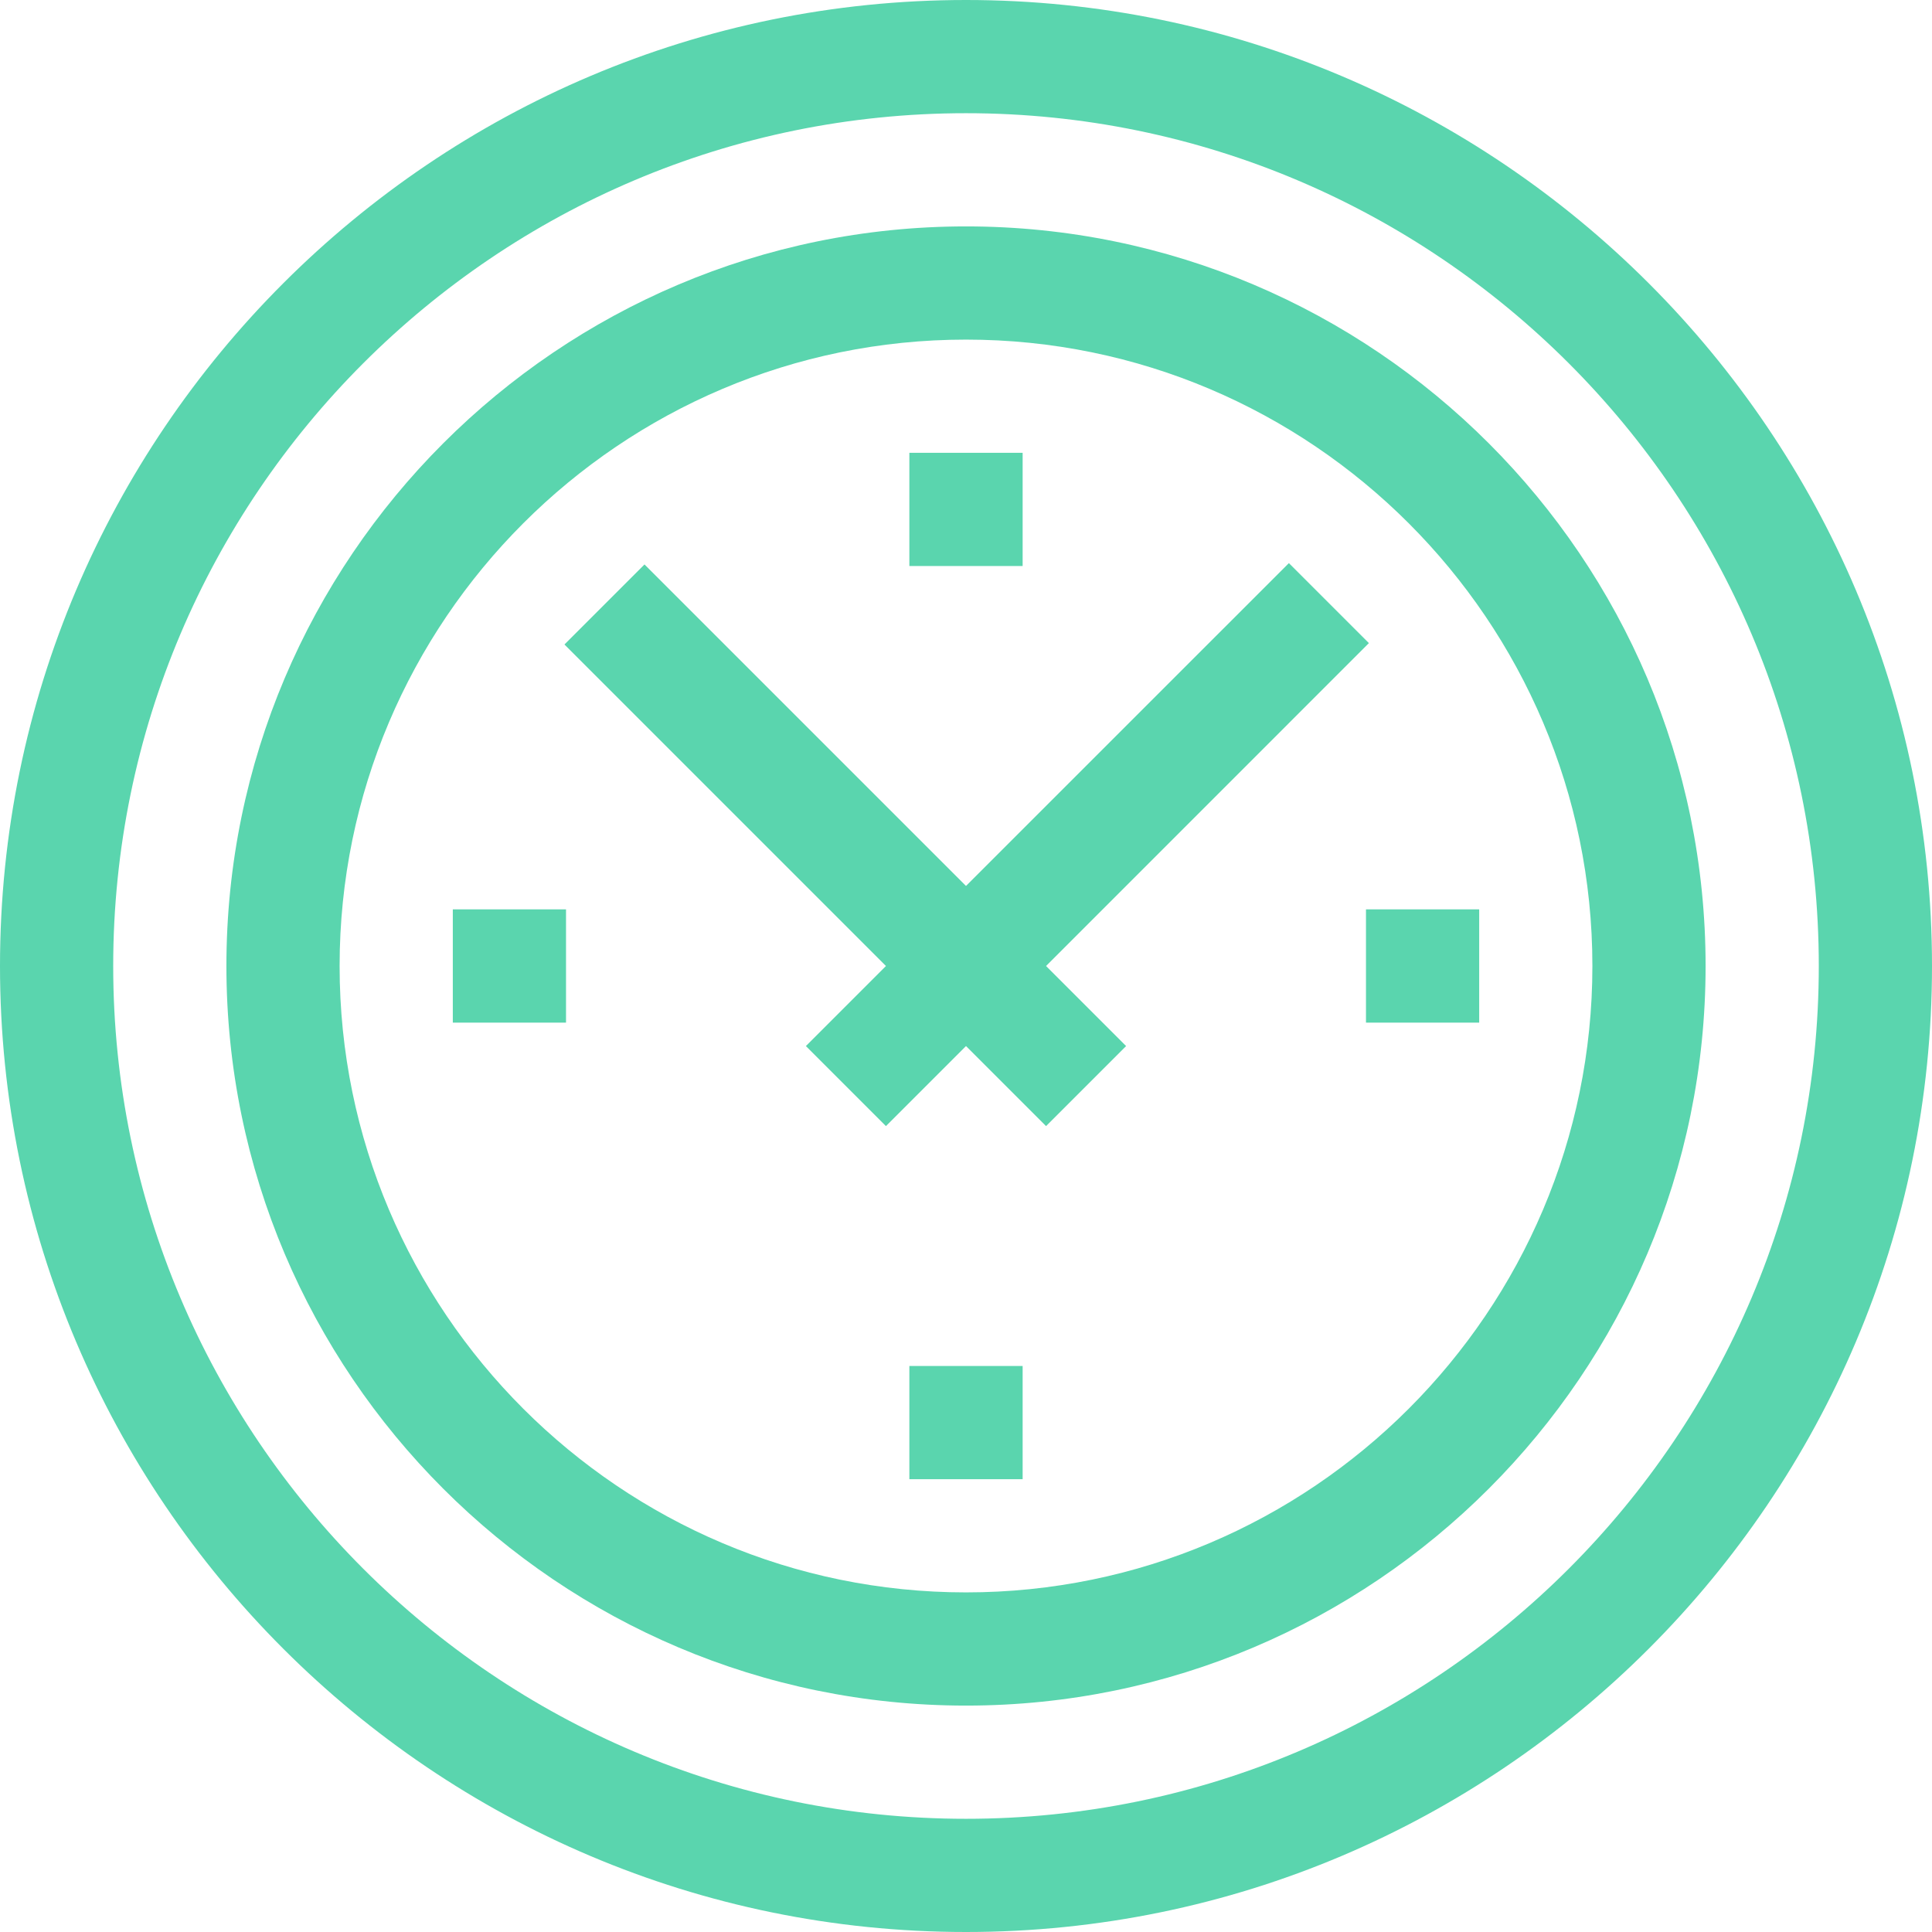
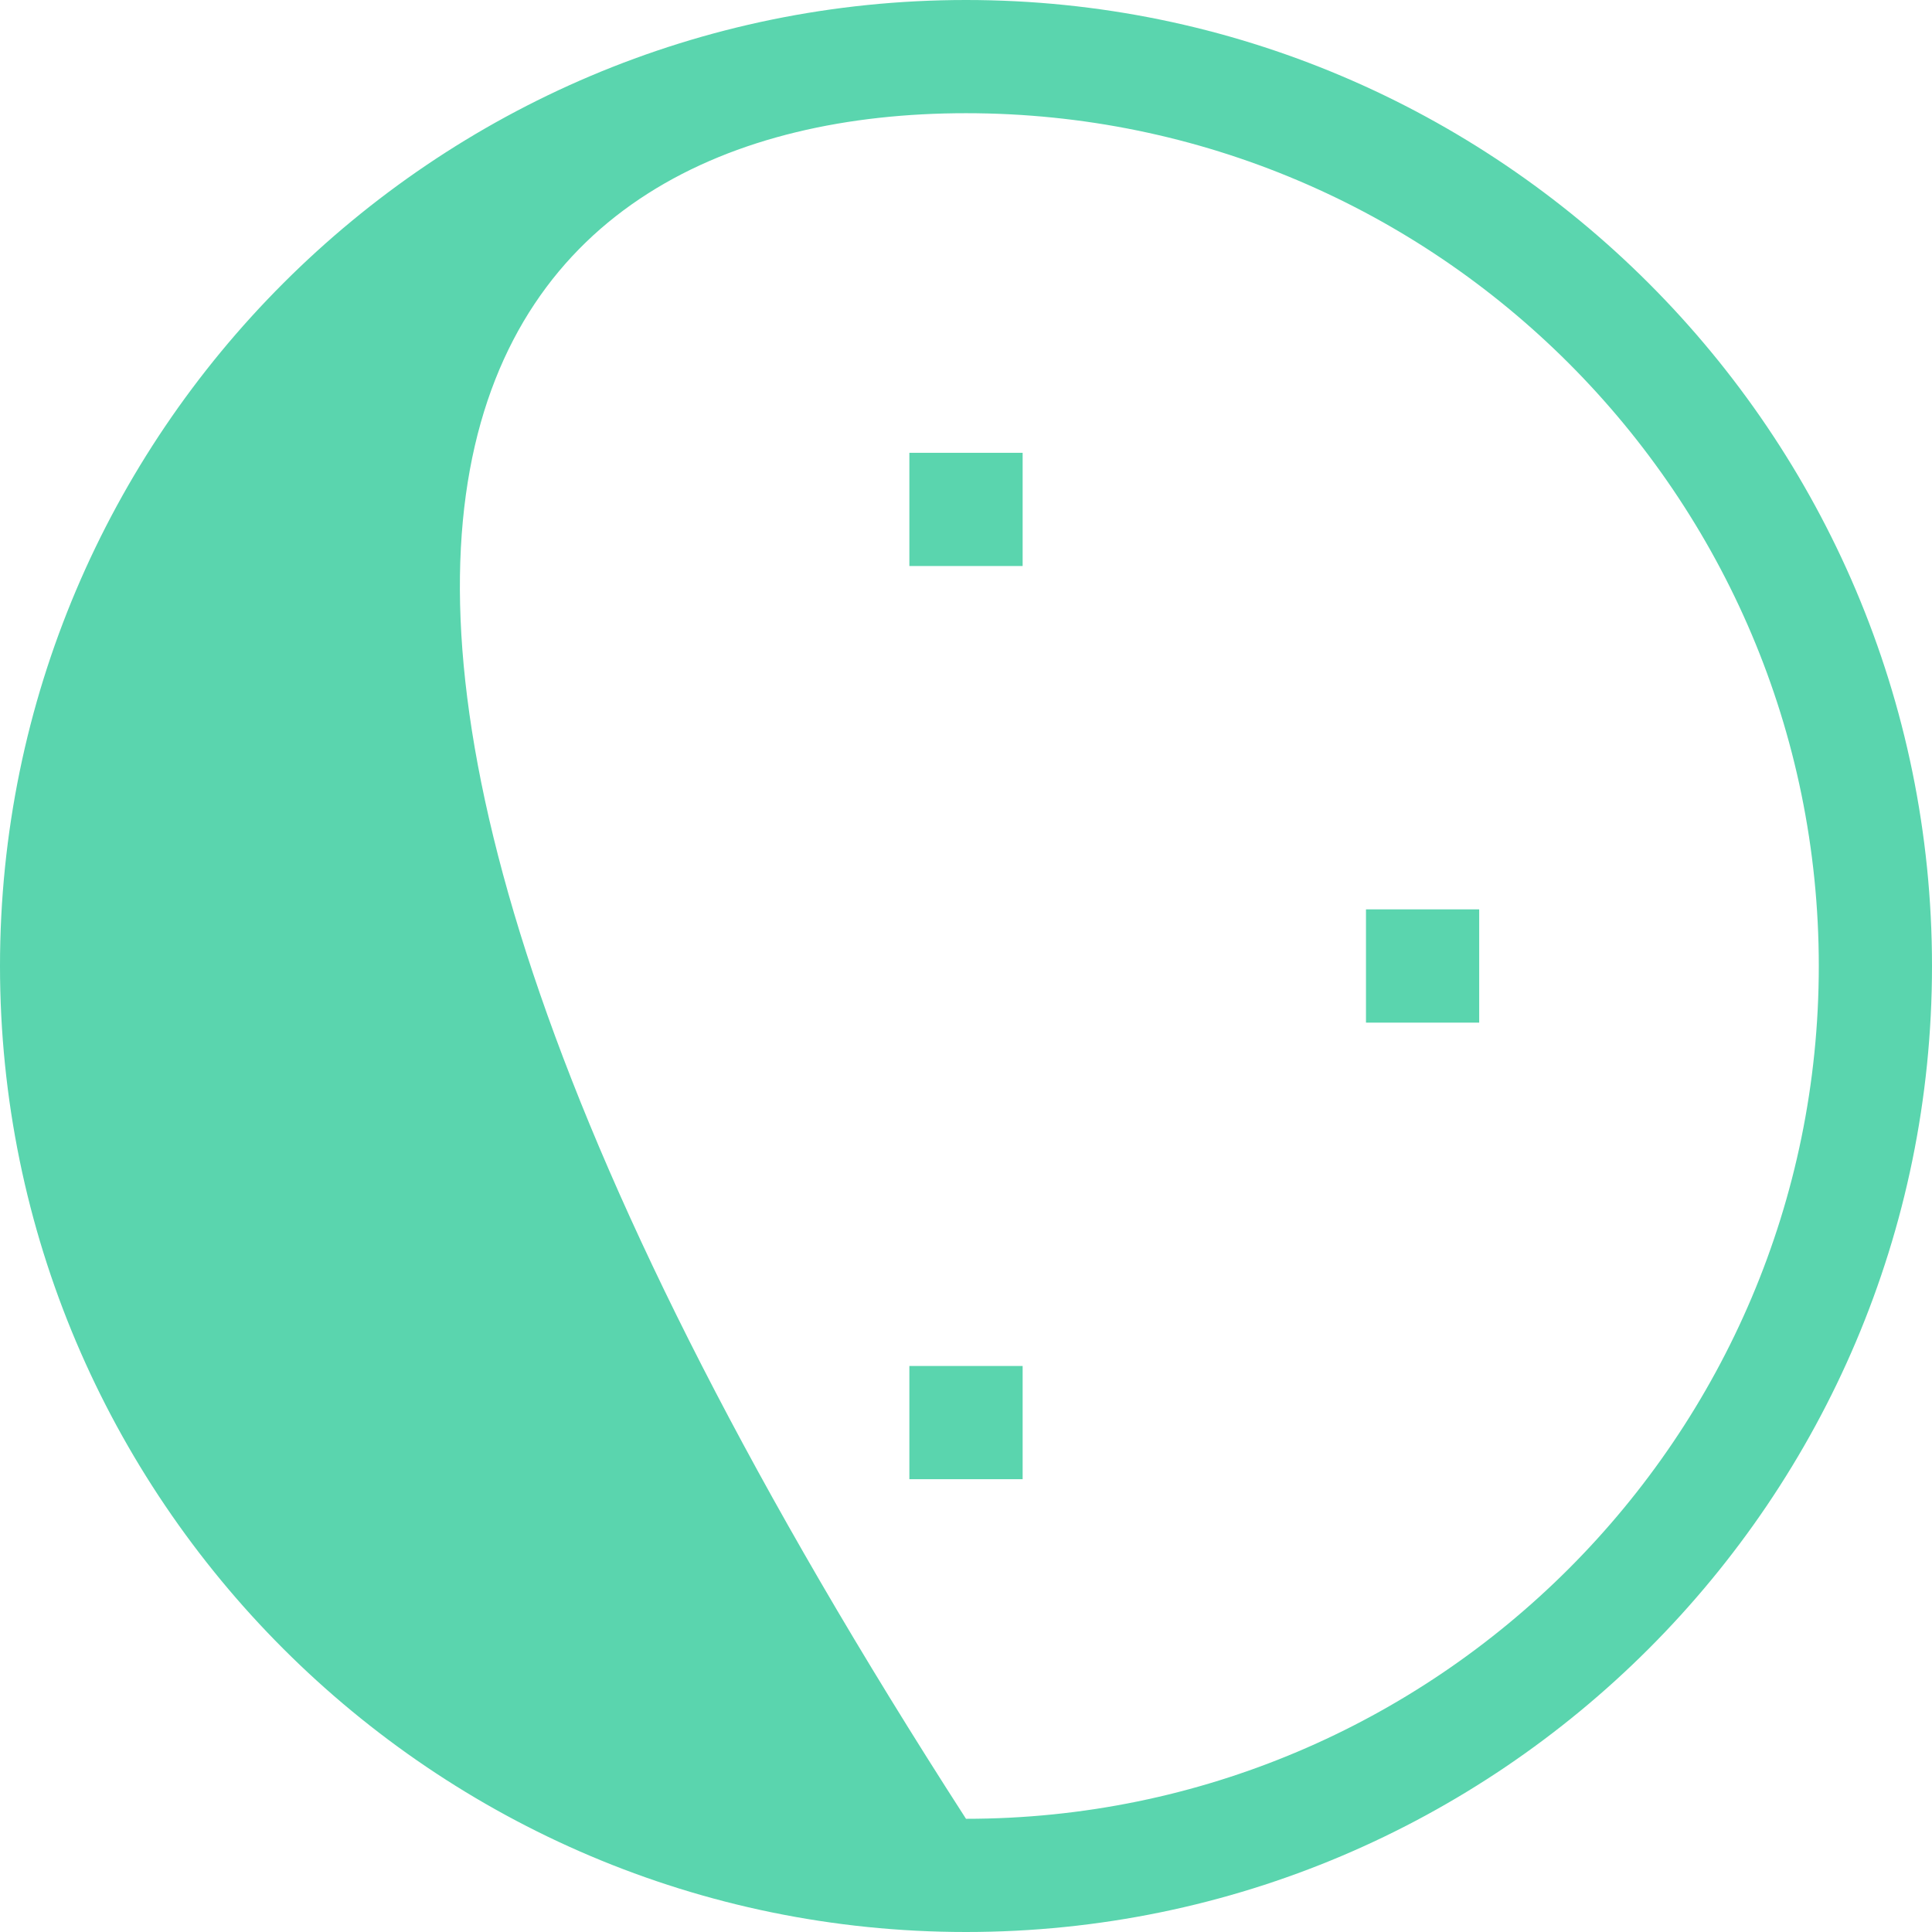
<svg xmlns="http://www.w3.org/2000/svg" width="32" height="32" viewBox="0 0 32 32" fill="none">
-   <path d="M16 0C7.178 0 0 7.178 0 16C0 24.822 7.178 32 16 32C24.822 32 32 24.822 32 16C32 7.178 24.822 0 16 0ZM16 30.125C8.211 30.125 1.875 23.789 1.875 16C1.875 8.211 8.211 1.875 16 1.875C23.789 1.875 30.125 8.211 30.125 16C30.125 23.789 23.789 30.125 16 30.125Z" fill="#5AD5AE" />
-   <path d="M16 3.75C9.245 3.75 3.75 9.245 3.75 16C3.75 22.755 9.245 28.25 16 28.25C22.755 28.25 28.25 22.755 28.25 16C28.25 9.245 22.755 3.75 16 3.75ZM16 26.375C10.279 26.375 5.625 21.721 5.625 16C5.625 10.279 10.279 5.625 16 5.625C21.721 5.625 26.375 10.279 26.375 16C26.375 21.721 21.721 26.375 16 26.375Z" fill="#5AD5AE" />
-   <path d="M22.673 10.652L21.348 9.327L16 14.674L10.675 9.349L9.349 10.675L14.674 16L13.348 17.326L14.674 18.652L16 17.326L17.326 18.652L18.652 17.326L17.326 16L22.673 10.652Z" fill="#5AD5AE" />
+   <path d="M16 0C7.178 0 0 7.178 0 16C0 24.822 7.178 32 16 32C24.822 32 32 24.822 32 16C32 7.178 24.822 0 16 0ZM16 30.125C1.875 8.211 8.211 1.875 16 1.875C23.789 1.875 30.125 8.211 30.125 16C30.125 23.789 23.789 30.125 16 30.125Z" fill="#5AD5AE" />
  <path d="M15.062 7.5H16.938V9.375H15.062V7.5Z" fill="#5AD5AE" />
  <path d="M15.062 22.625H16.938V24.5H15.062V22.625Z" fill="#5AD5AE" />
-   <path d="M7.5 15.062H9.375V16.938H7.5V15.062Z" fill="#5AD5AE" />
  <path d="M22.625 15.062H24.5V16.938H22.625V15.062Z" fill="#5AD5AE" />
</svg>